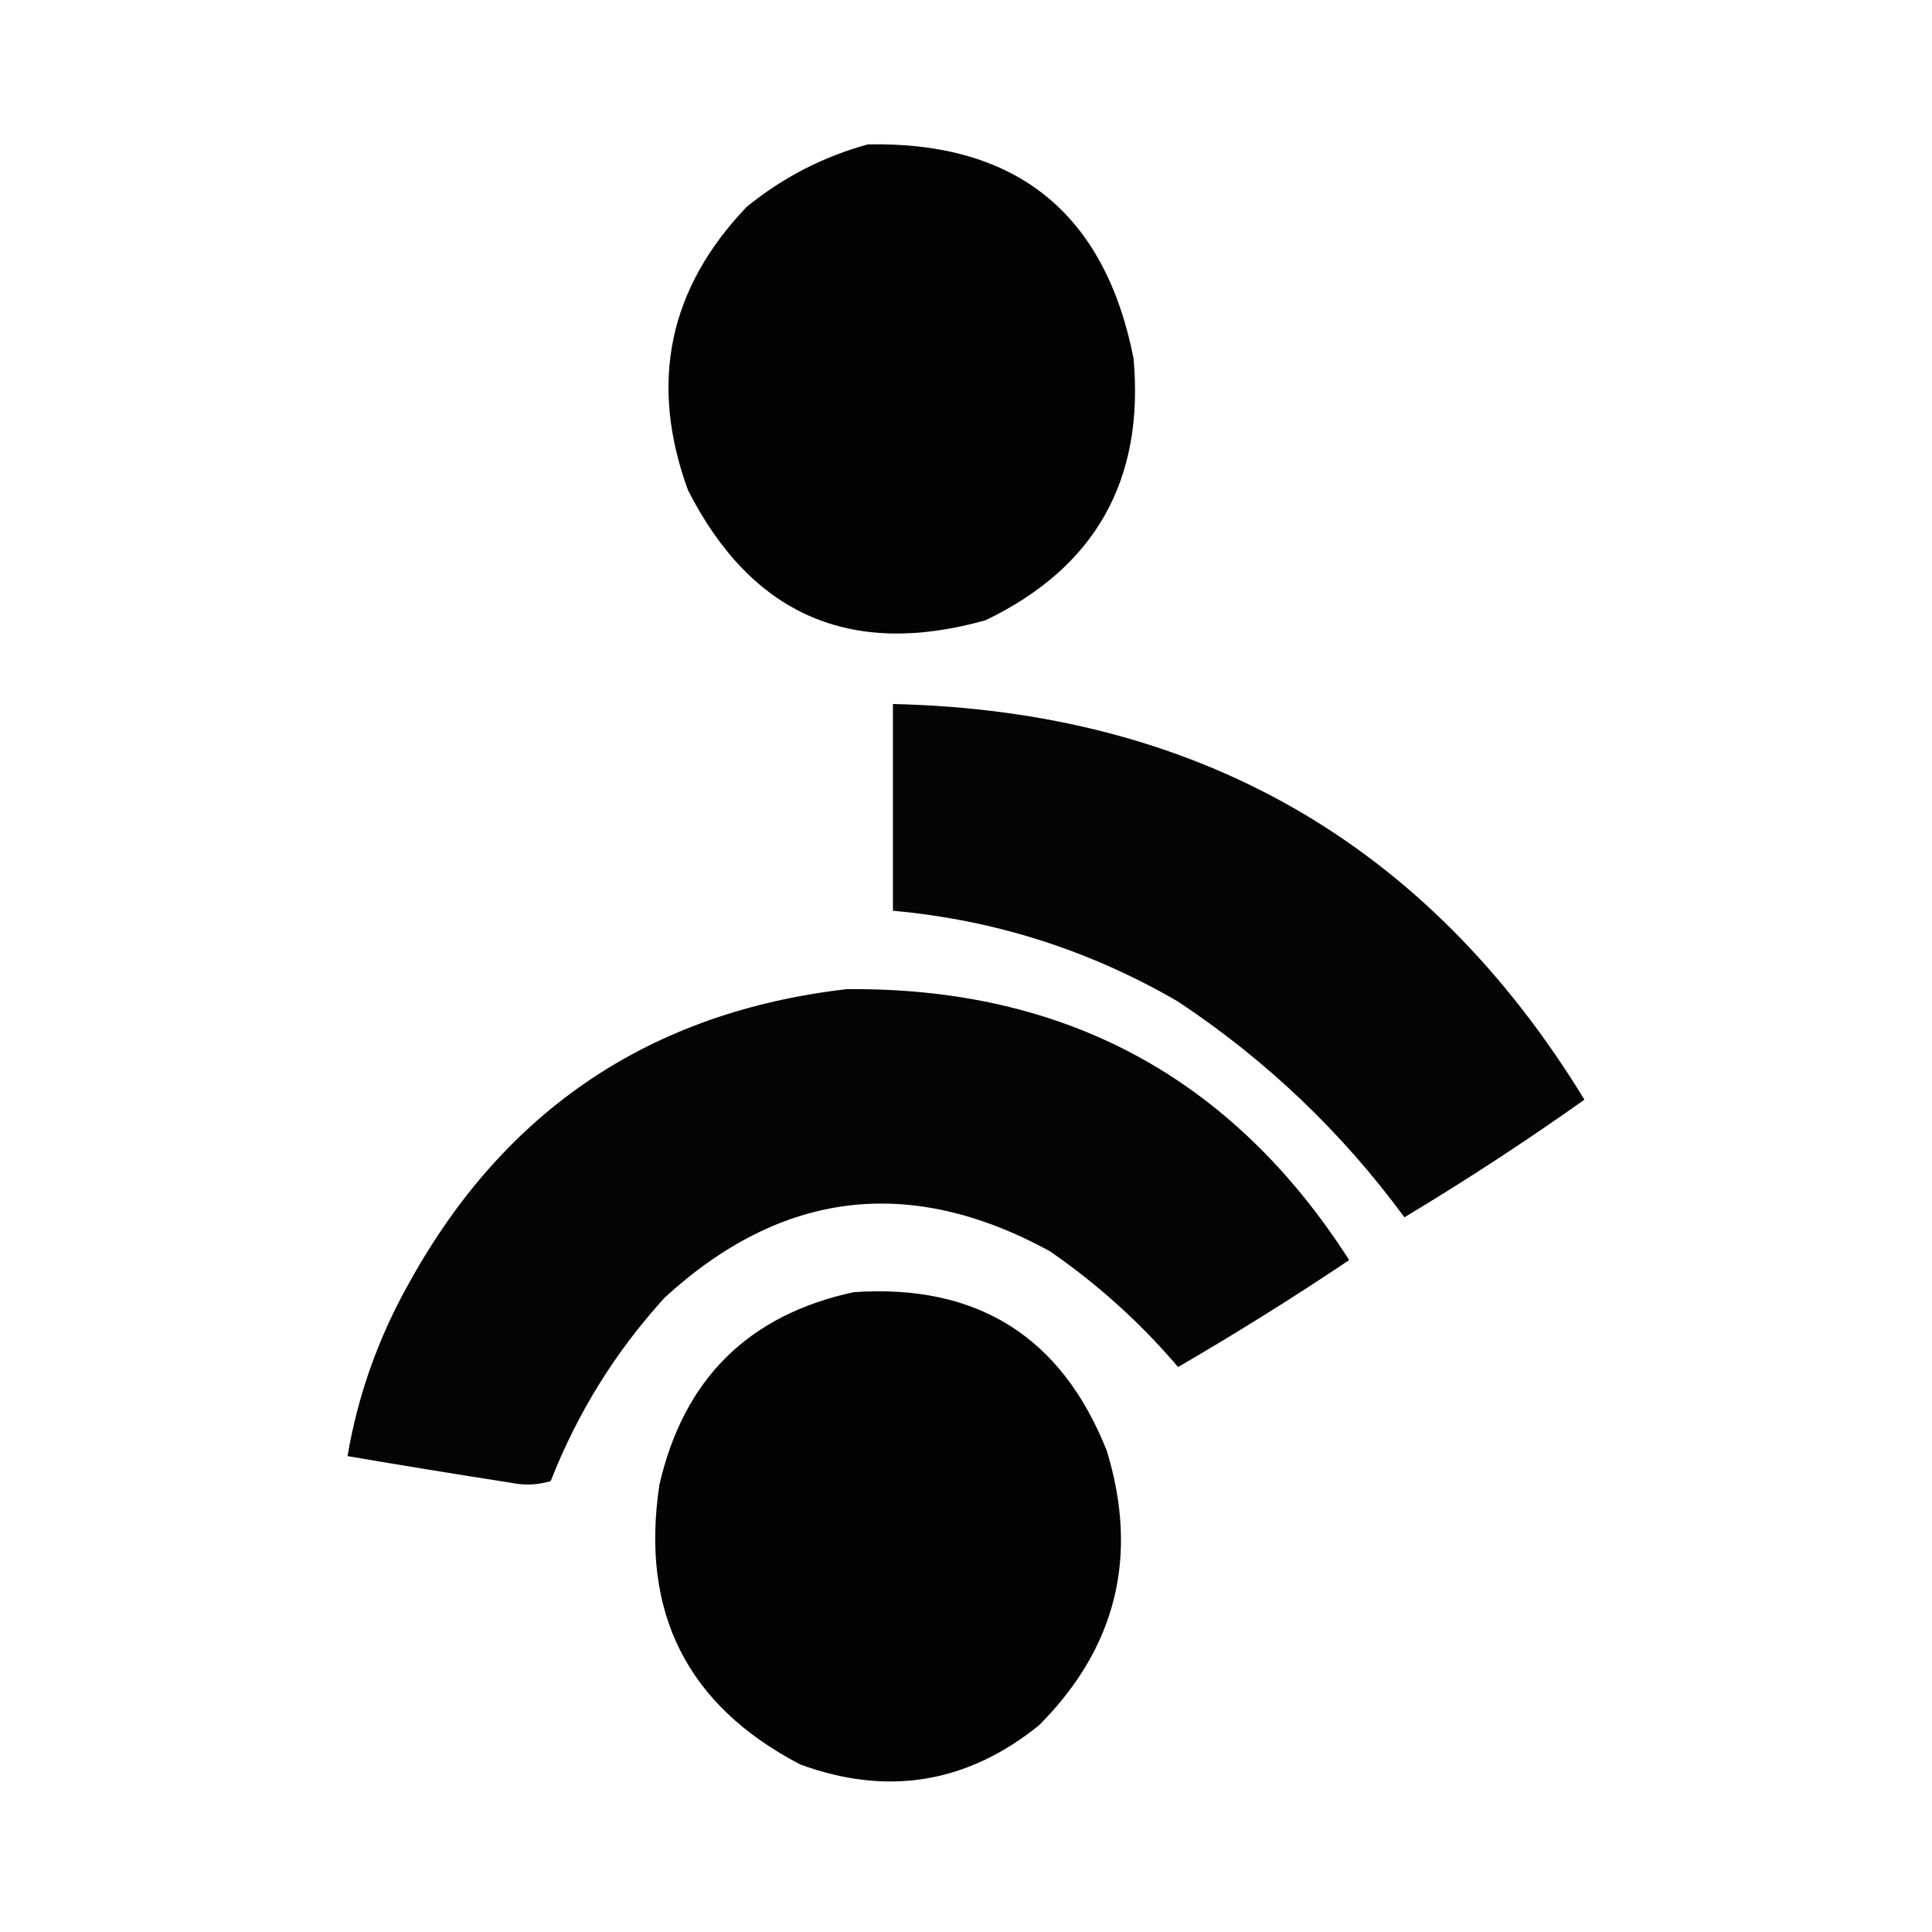
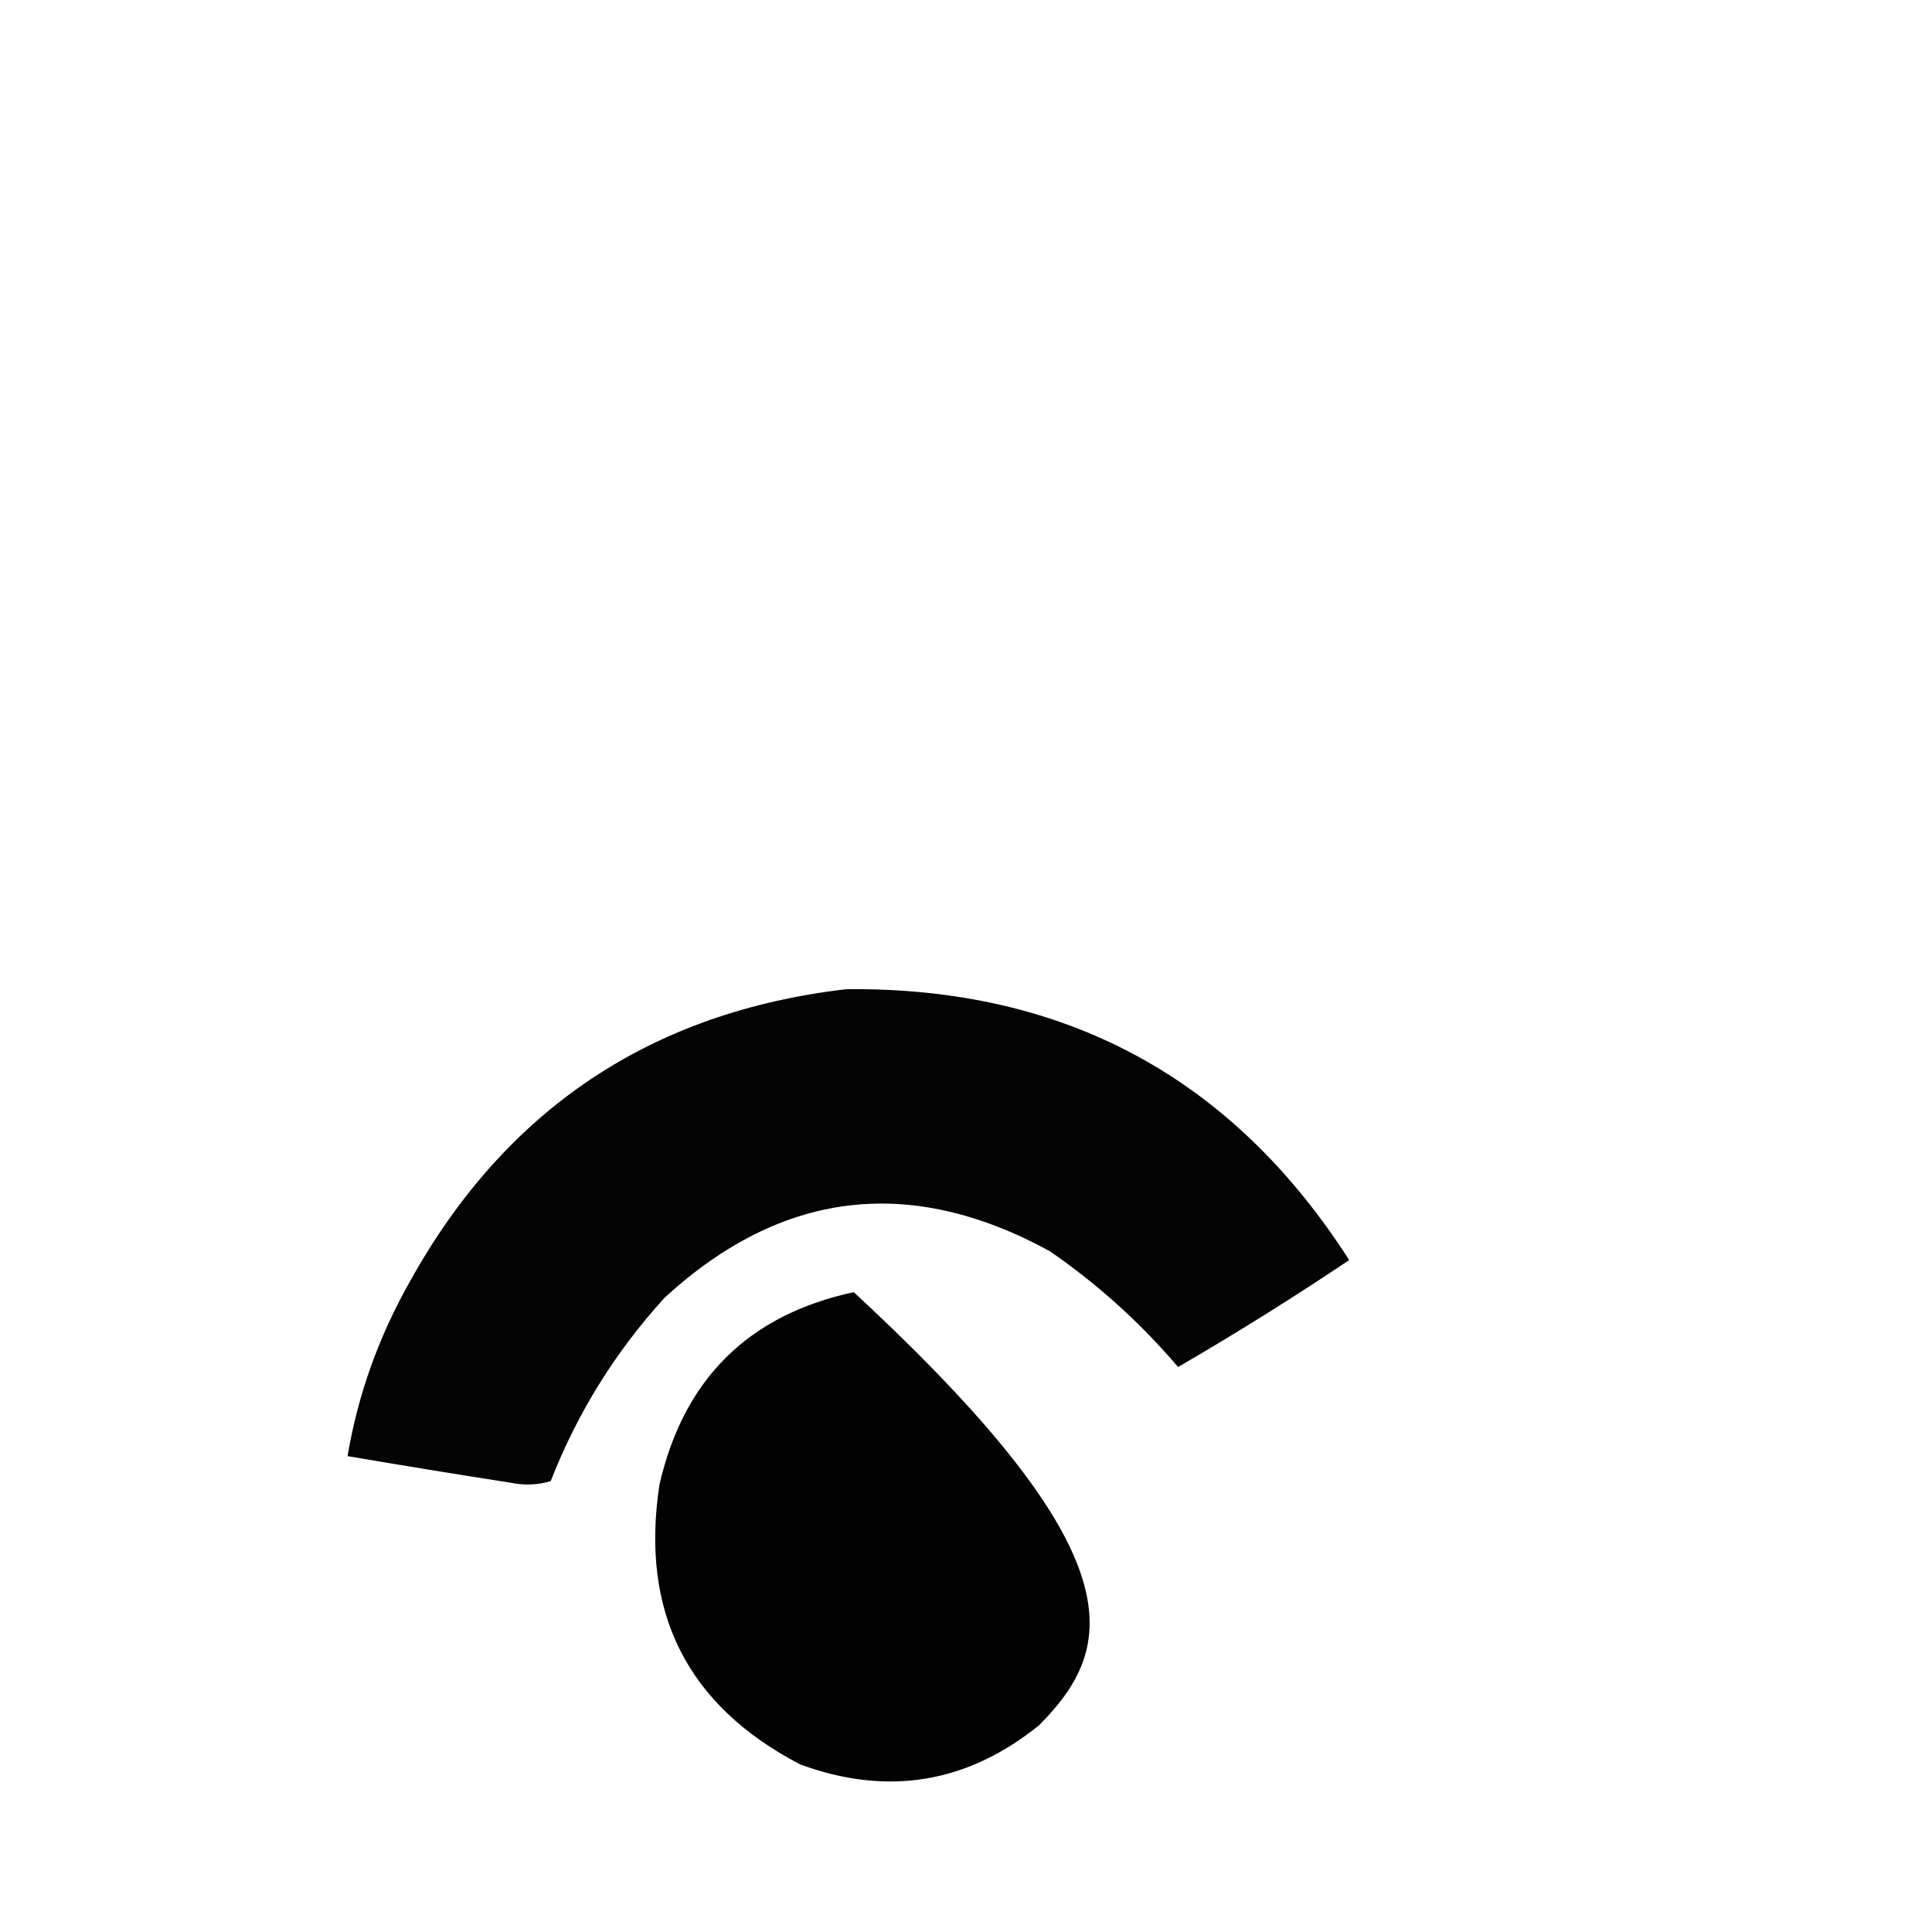
<svg xmlns="http://www.w3.org/2000/svg" version="1.1" width="542px" height="542px" style="shape-rendering:geometricPrecision; text-rendering:geometricPrecision; image-rendering:optimizeQuality; fill-rule:evenodd; clip-rule:evenodd">
  <g>
-     <path style="opacity:0.986" fill="#000000" d="M 243.5,40.5 C 285.081,39.707 309.914,59.707 318,100.5C 321.091,134.703 307.258,159.203 276.5,174C 238.645,184.654 210.811,172.487 193,137.5C 182.046,107.469 187.546,80.969 209.5,58C 219.652,49.758 230.985,43.925 243.5,40.5 Z" />
-   </g>
+     </g>
  <g>
-     <path style="opacity:0.978" fill="#000000" d="M 250.5,197.5 C 335.773,199.443 400.439,236.443 444.5,308.5C 428.114,320.115 411.28,331.115 394,341.5C 376.397,317.562 355.23,297.396 330.5,281C 305.745,266.582 279.079,258.082 250.5,255.5C 250.5,236.167 250.5,216.833 250.5,197.5 Z" />
-   </g>
+     </g>
  <g>
    <path style="opacity:0.981" fill="#000000" d="M 237.5,277.5 C 298.651,276.904 345.651,302.238 378.5,353.5C 362.872,363.987 346.872,373.987 330.5,383.5C 319.895,371.059 307.895,360.226 294.5,351C 255.333,329.596 219.333,333.93 186.5,364C 172.664,379.167 161.997,396.334 154.5,415.5C 150.892,416.593 147.225,416.76 143.5,416C 128.133,413.606 112.8,411.106 97.5,408.5C 100.397,391.323 106.23,374.989 115,359.5C 141.81,311.185 182.644,283.852 237.5,277.5 Z" />
  </g>
  <g>
-     <path style="opacity:0.986" fill="#000000" d="M 239.5,362.5 C 274.132,360.136 297.799,374.969 310.5,407C 319.529,436.549 313.196,462.215 291.5,484C 271.314,500.302 248.981,503.968 224.5,495C 192.733,478.448 179.566,452.282 185,416.5C 191.797,386.869 209.964,368.869 239.5,362.5 Z" />
+     <path style="opacity:0.986" fill="#000000" d="M 239.5,362.5 C 319.529,436.549 313.196,462.215 291.5,484C 271.314,500.302 248.981,503.968 224.5,495C 192.733,478.448 179.566,452.282 185,416.5C 191.797,386.869 209.964,368.869 239.5,362.5 Z" />
  </g>
</svg>